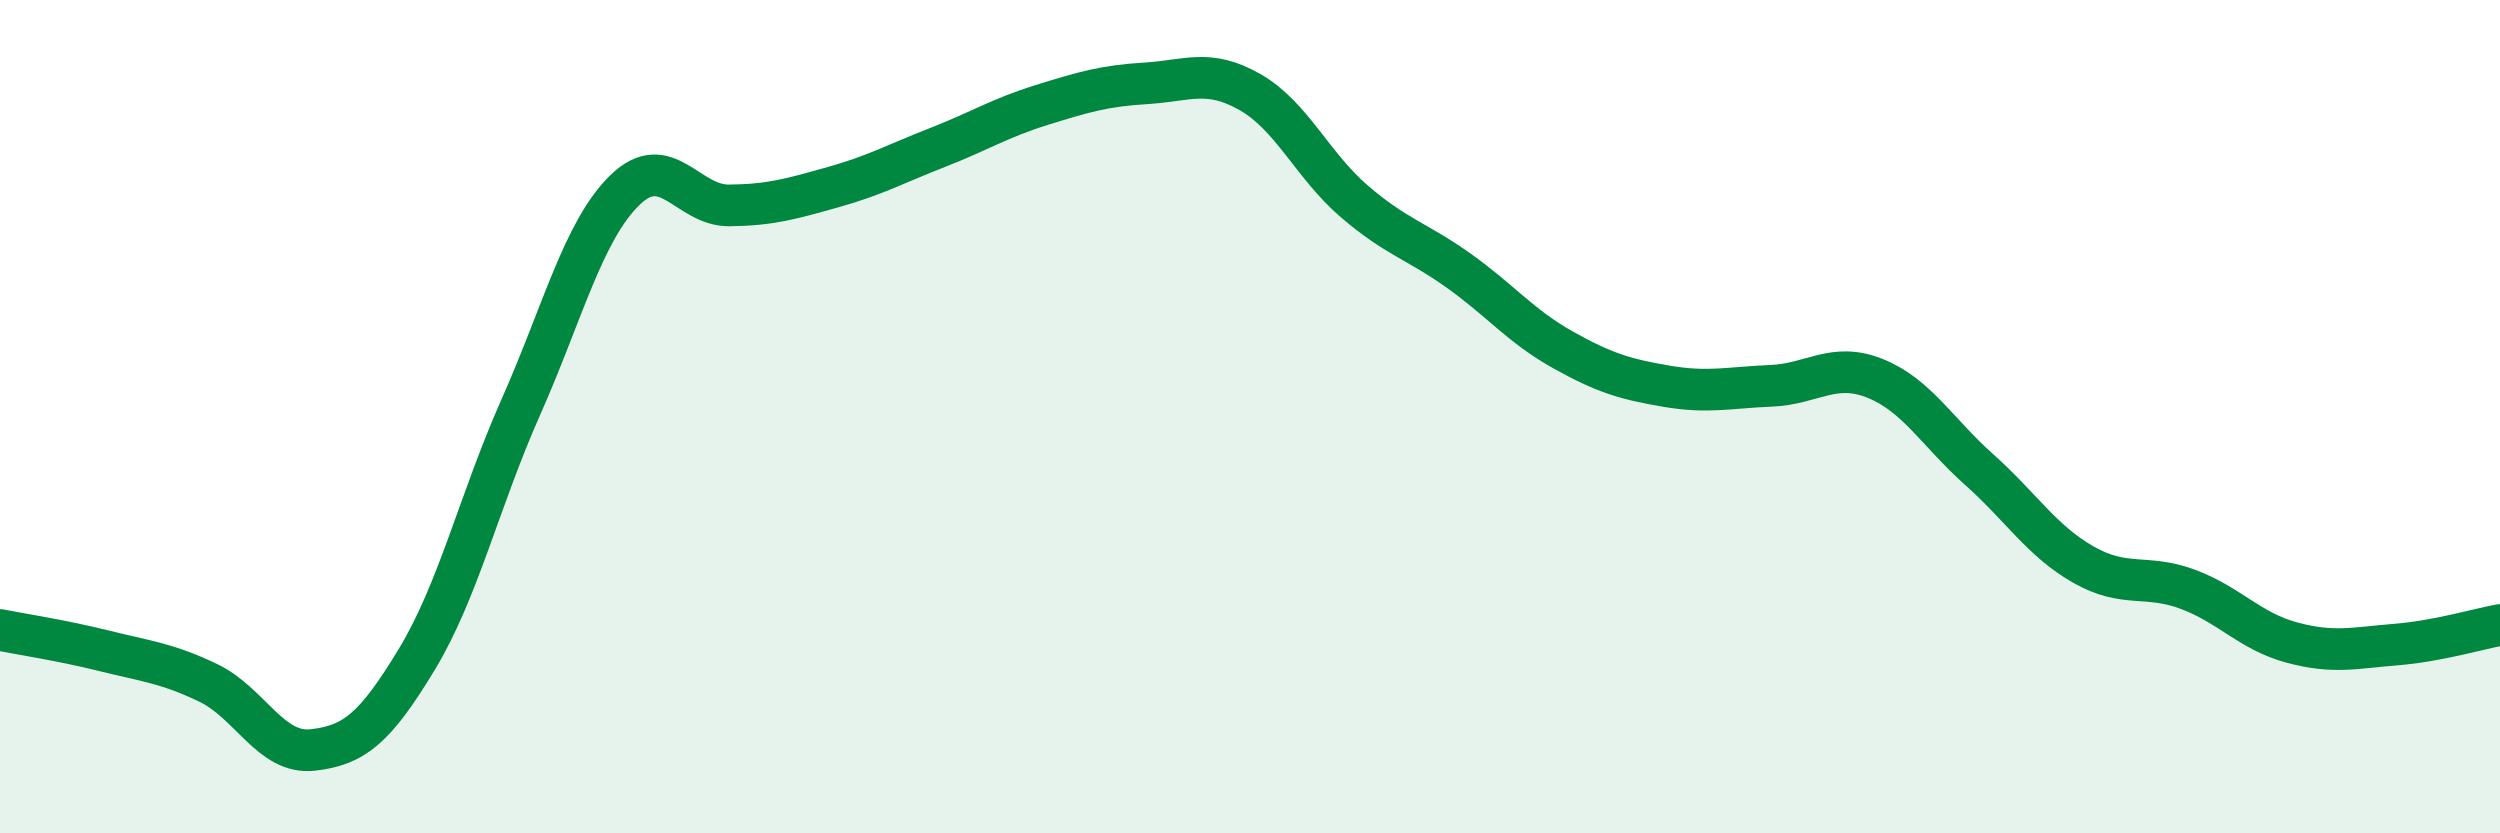
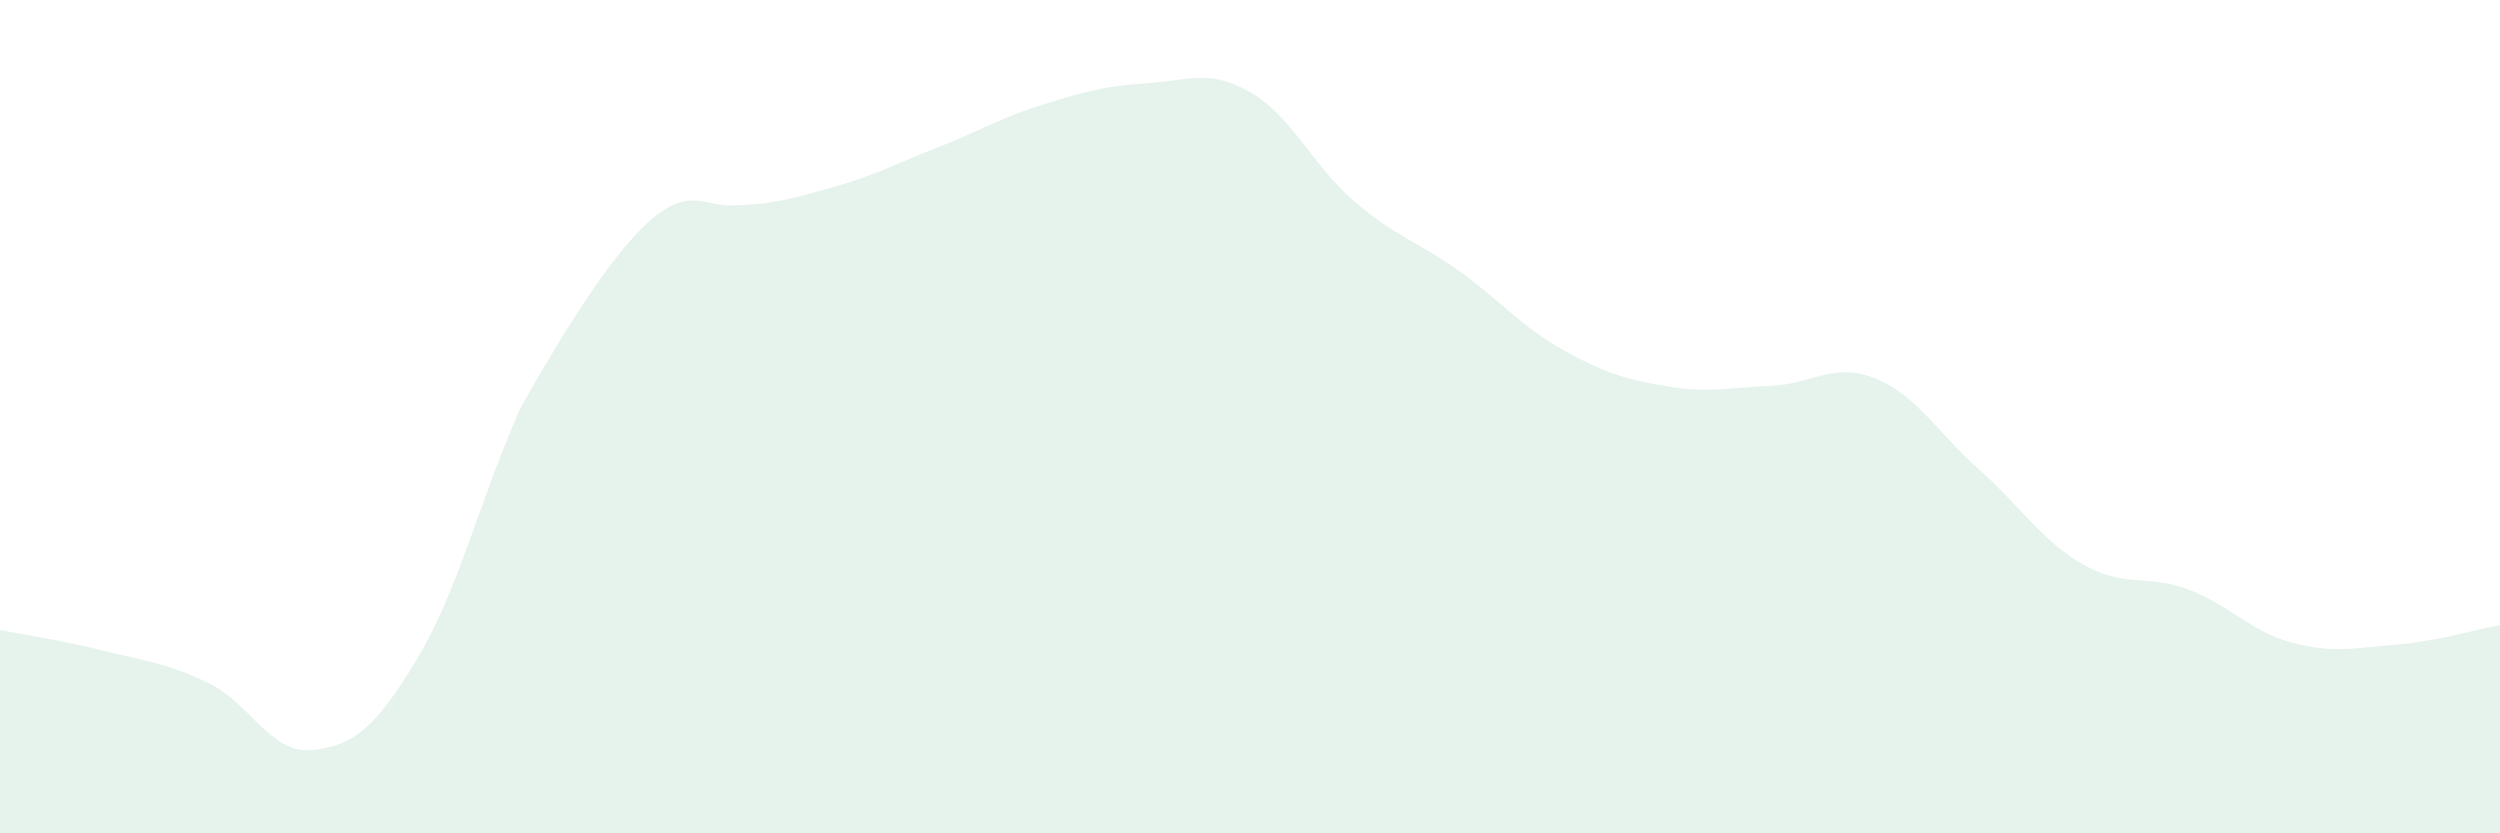
<svg xmlns="http://www.w3.org/2000/svg" width="60" height="20" viewBox="0 0 60 20">
-   <path d="M 0,15.12 C 0.5,15.22 1.5,15.37 2.5,15.62 C 3.5,15.87 4,15.91 5,16.39 C 6,16.87 6.5,18.11 7.5,18 C 8.5,17.89 9,17.48 10,15.83 C 11,14.18 11.5,12.02 12.5,9.77 C 13.5,7.52 14,5.53 15,4.56 C 16,3.59 16.5,4.94 17.5,4.93 C 18.5,4.92 19,4.77 20,4.49 C 21,4.21 21.5,3.93 22.5,3.54 C 23.5,3.15 24,2.83 25,2.52 C 26,2.21 26.5,2.06 27.5,2 C 28.5,1.94 29,1.64 30,2.21 C 31,2.78 31.5,3.97 32.5,4.83 C 33.5,5.69 34,5.78 35,6.49 C 36,7.2 36.5,7.83 37.5,8.39 C 38.5,8.95 39,9.1 40,9.27 C 41,9.44 41.5,9.3 42.5,9.26 C 43.5,9.22 44,8.68 45,9.08 C 46,9.48 46.5,10.38 47.5,11.27 C 48.5,12.16 49,12.98 50,13.55 C 51,14.12 51.5,13.77 52.5,14.14 C 53.5,14.51 54,15.15 55,15.42 C 56,15.69 56.5,15.55 57.5,15.47 C 58.5,15.39 59.5,15.09 60,15L60 20L0 20Z" fill="#008740" opacity="0.1" stroke-linecap="round" stroke-linejoin="round" />
-   <path d="M 0,15.12 C 0.5,15.22 1.5,15.37 2.5,15.62 C 3.5,15.87 4,15.91 5,16.39 C 6,16.87 6.5,18.11 7.5,18 C 8.5,17.89 9,17.48 10,15.83 C 11,14.18 11.5,12.02 12.5,9.77 C 13.5,7.52 14,5.53 15,4.56 C 16,3.59 16.5,4.94 17.5,4.93 C 18.5,4.92 19,4.77 20,4.49 C 21,4.21 21.5,3.93 22.5,3.54 C 23.5,3.15 24,2.83 25,2.52 C 26,2.21 26.5,2.06 27.5,2 C 28.5,1.94 29,1.64 30,2.21 C 31,2.78 31.5,3.97 32.5,4.83 C 33.5,5.69 34,5.78 35,6.49 C 36,7.2 36.5,7.83 37.5,8.39 C 38.5,8.95 39,9.1 40,9.27 C 41,9.44 41.5,9.3 42.5,9.26 C 43.5,9.22 44,8.68 45,9.08 C 46,9.48 46.5,10.38 47.5,11.27 C 48.5,12.16 49,12.98 50,13.55 C 51,14.12 51.5,13.77 52.5,14.14 C 53.5,14.51 54,15.15 55,15.42 C 56,15.69 56.5,15.55 57.5,15.47 C 58.5,15.39 59.5,15.09 60,15" stroke="#008740" stroke-width="1" fill="none" stroke-linecap="round" stroke-linejoin="round" />
+   <path d="M 0,15.12 C 0.5,15.22 1.5,15.37 2.5,15.62 C 3.5,15.87 4,15.91 5,16.39 C 6,16.87 6.5,18.11 7.5,18 C 8.5,17.89 9,17.48 10,15.83 C 11,14.18 11.5,12.02 12.5,9.77 C 16,3.59 16.5,4.94 17.5,4.93 C 18.5,4.92 19,4.77 20,4.49 C 21,4.21 21.5,3.93 22.5,3.54 C 23.5,3.15 24,2.83 25,2.52 C 26,2.21 26.5,2.06 27.5,2 C 28.5,1.94 29,1.64 30,2.21 C 31,2.78 31.5,3.97 32.5,4.83 C 33.5,5.69 34,5.78 35,6.49 C 36,7.2 36.5,7.83 37.5,8.39 C 38.5,8.95 39,9.1 40,9.27 C 41,9.44 41.5,9.3 42.5,9.26 C 43.5,9.22 44,8.68 45,9.08 C 46,9.48 46.5,10.38 47.5,11.27 C 48.5,12.16 49,12.98 50,13.55 C 51,14.12 51.5,13.77 52.5,14.14 C 53.5,14.51 54,15.15 55,15.42 C 56,15.69 56.5,15.55 57.5,15.47 C 58.5,15.39 59.5,15.09 60,15L60 20L0 20Z" fill="#008740" opacity="0.1" stroke-linecap="round" stroke-linejoin="round" />
</svg>